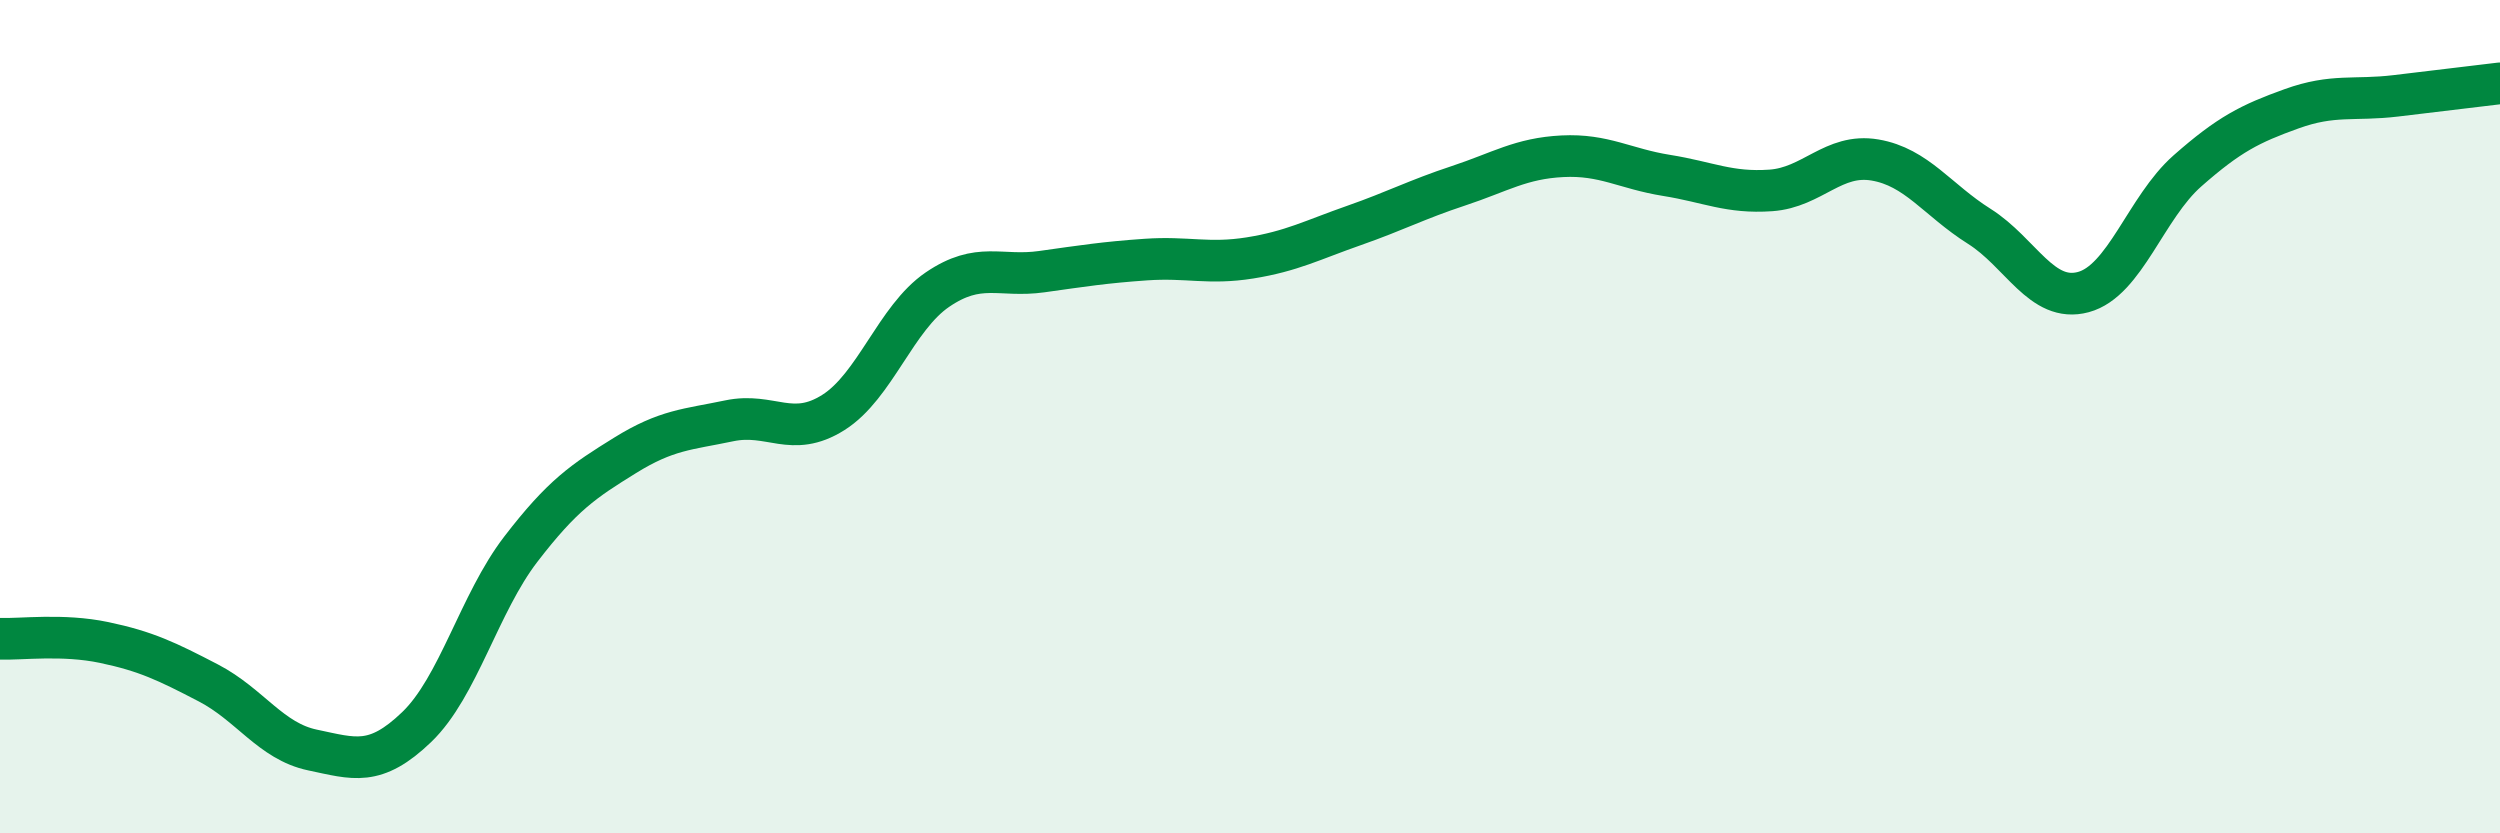
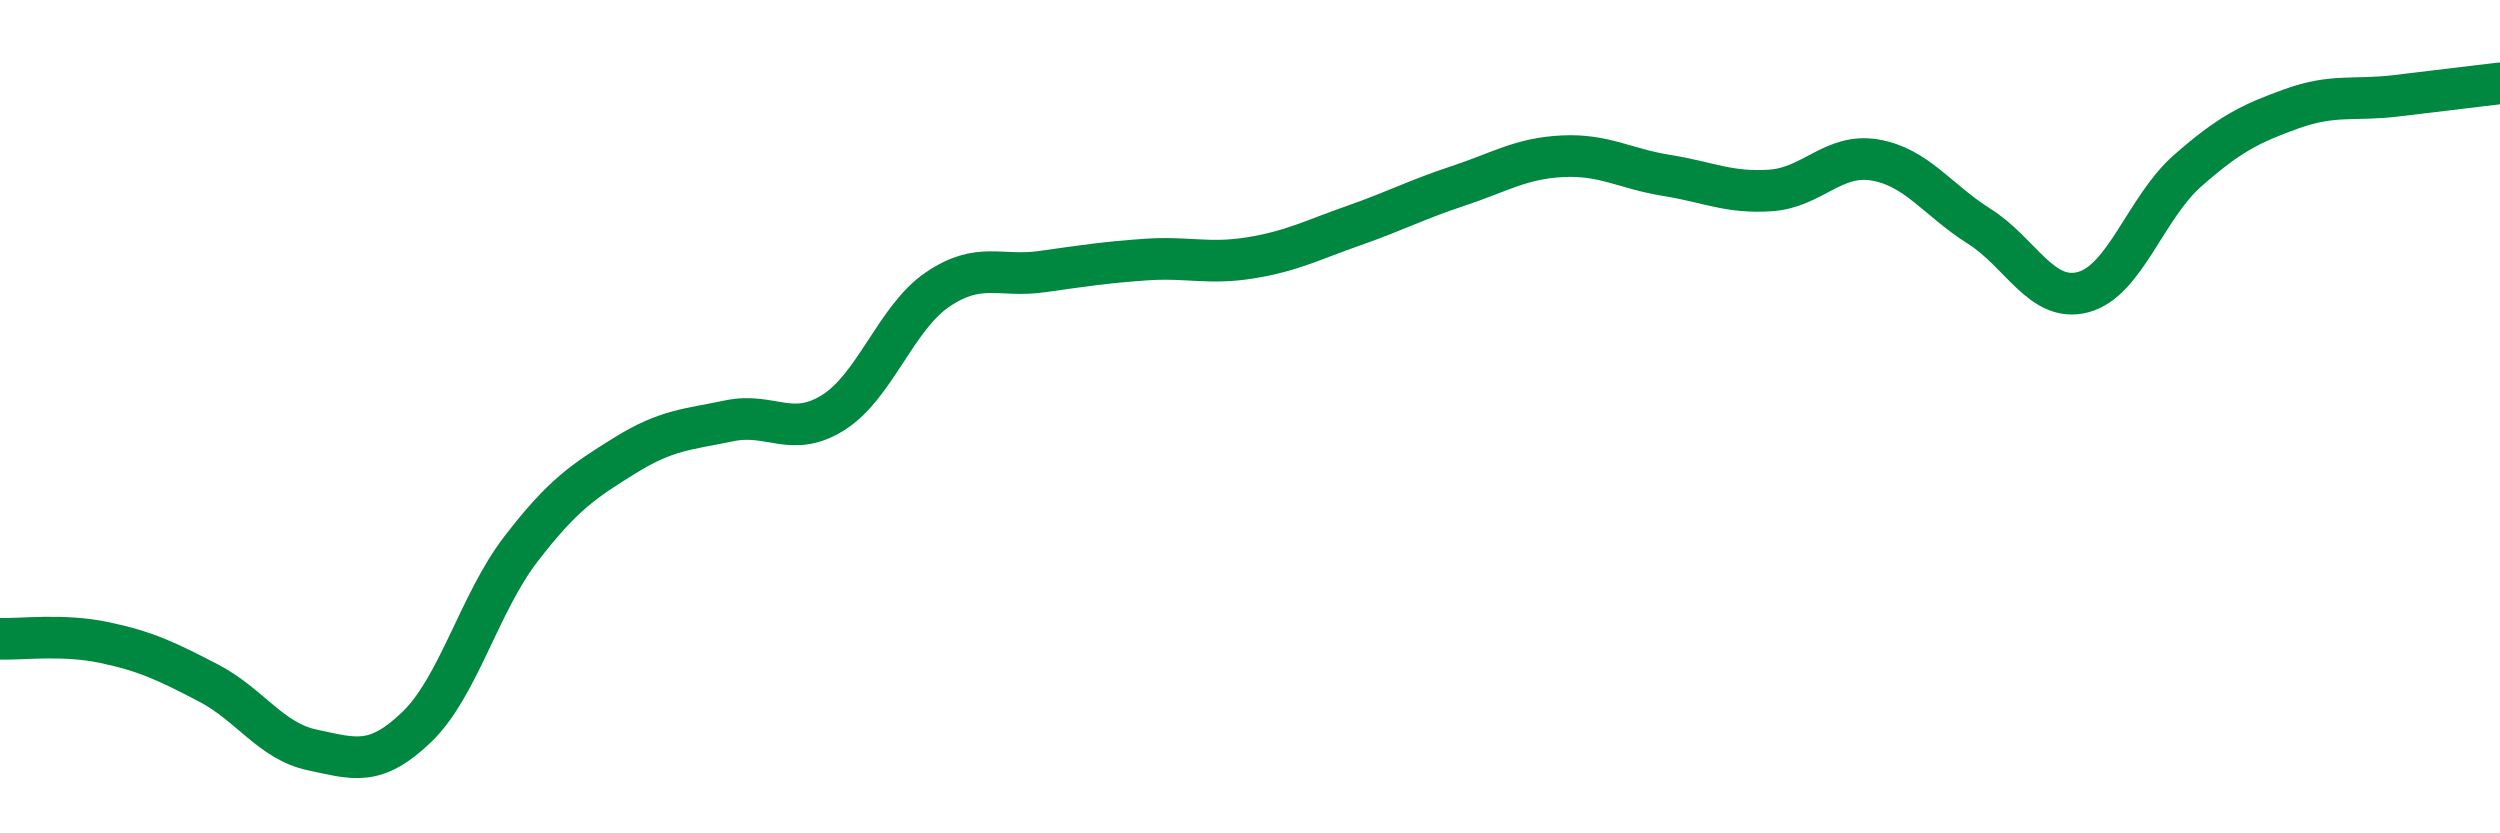
<svg xmlns="http://www.w3.org/2000/svg" width="60" height="20" viewBox="0 0 60 20">
-   <path d="M 0,15.33 C 0.5,15.35 1.5,15.21 2.5,15.42 C 3.5,15.63 4,15.87 5,16.39 C 6,16.91 6.5,17.79 7.5,18 C 8.5,18.21 9,18.41 10,17.45 C 11,16.49 11.5,14.48 12.5,13.18 C 13.5,11.88 14,11.55 15,10.93 C 16,10.31 16.5,10.31 17.5,10.1 C 18.5,9.89 19,10.53 20,9.9 C 21,9.27 21.5,7.63 22.5,6.95 C 23.5,6.27 24,6.66 25,6.52 C 26,6.38 26.5,6.3 27.5,6.23 C 28.5,6.16 29,6.35 30,6.19 C 31,6.03 31.5,5.76 32.5,5.41 C 33.5,5.06 34,4.79 35,4.46 C 36,4.13 36.5,3.8 37.5,3.75 C 38.5,3.7 39,4.05 40,4.21 C 41,4.37 41.5,4.64 42.5,4.57 C 43.5,4.5 44,3.67 45,3.84 C 46,4.01 46.5,4.8 47.5,5.43 C 48.5,6.06 49,7.28 50,7.01 C 51,6.74 51.5,4.98 52.5,4.1 C 53.5,3.22 54,2.97 55,2.61 C 56,2.25 56.5,2.42 57.5,2.3 C 58.5,2.18 59.5,2.06 60,2L60 20L0 20Z" fill="#008740" opacity="0.1" stroke-linecap="round" stroke-linejoin="round" />
  <path d="M 0,15.33 C 0.5,15.35 1.5,15.21 2.5,15.42 C 3.5,15.63 4,15.87 5,16.39 C 6,16.91 6.5,17.79 7.5,18 C 8.5,18.21 9,18.41 10,17.45 C 11,16.49 11.5,14.48 12.5,13.18 C 13.5,11.88 14,11.55 15,10.93 C 16,10.31 16.5,10.31 17.5,10.1 C 18.5,9.89 19,10.53 20,9.9 C 21,9.27 21.5,7.63 22.5,6.95 C 23.5,6.27 24,6.66 25,6.52 C 26,6.38 26.5,6.3 27.5,6.23 C 28.5,6.16 29,6.35 30,6.19 C 31,6.03 31.5,5.76 32.5,5.41 C 33.5,5.06 34,4.79 35,4.46 C 36,4.13 36.5,3.8 37.5,3.75 C 38.5,3.7 39,4.05 40,4.21 C 41,4.37 41.5,4.64 42.5,4.57 C 43.5,4.5 44,3.67 45,3.84 C 46,4.01 46.5,4.8 47.5,5.43 C 48.5,6.06 49,7.28 50,7.01 C 51,6.74 51.5,4.98 52.5,4.1 C 53.5,3.22 54,2.97 55,2.61 C 56,2.25 56.5,2.42 57.5,2.3 C 58.5,2.18 59.5,2.06 60,2" stroke="#008740" stroke-width="1" fill="none" stroke-linecap="round" stroke-linejoin="round" />
</svg>